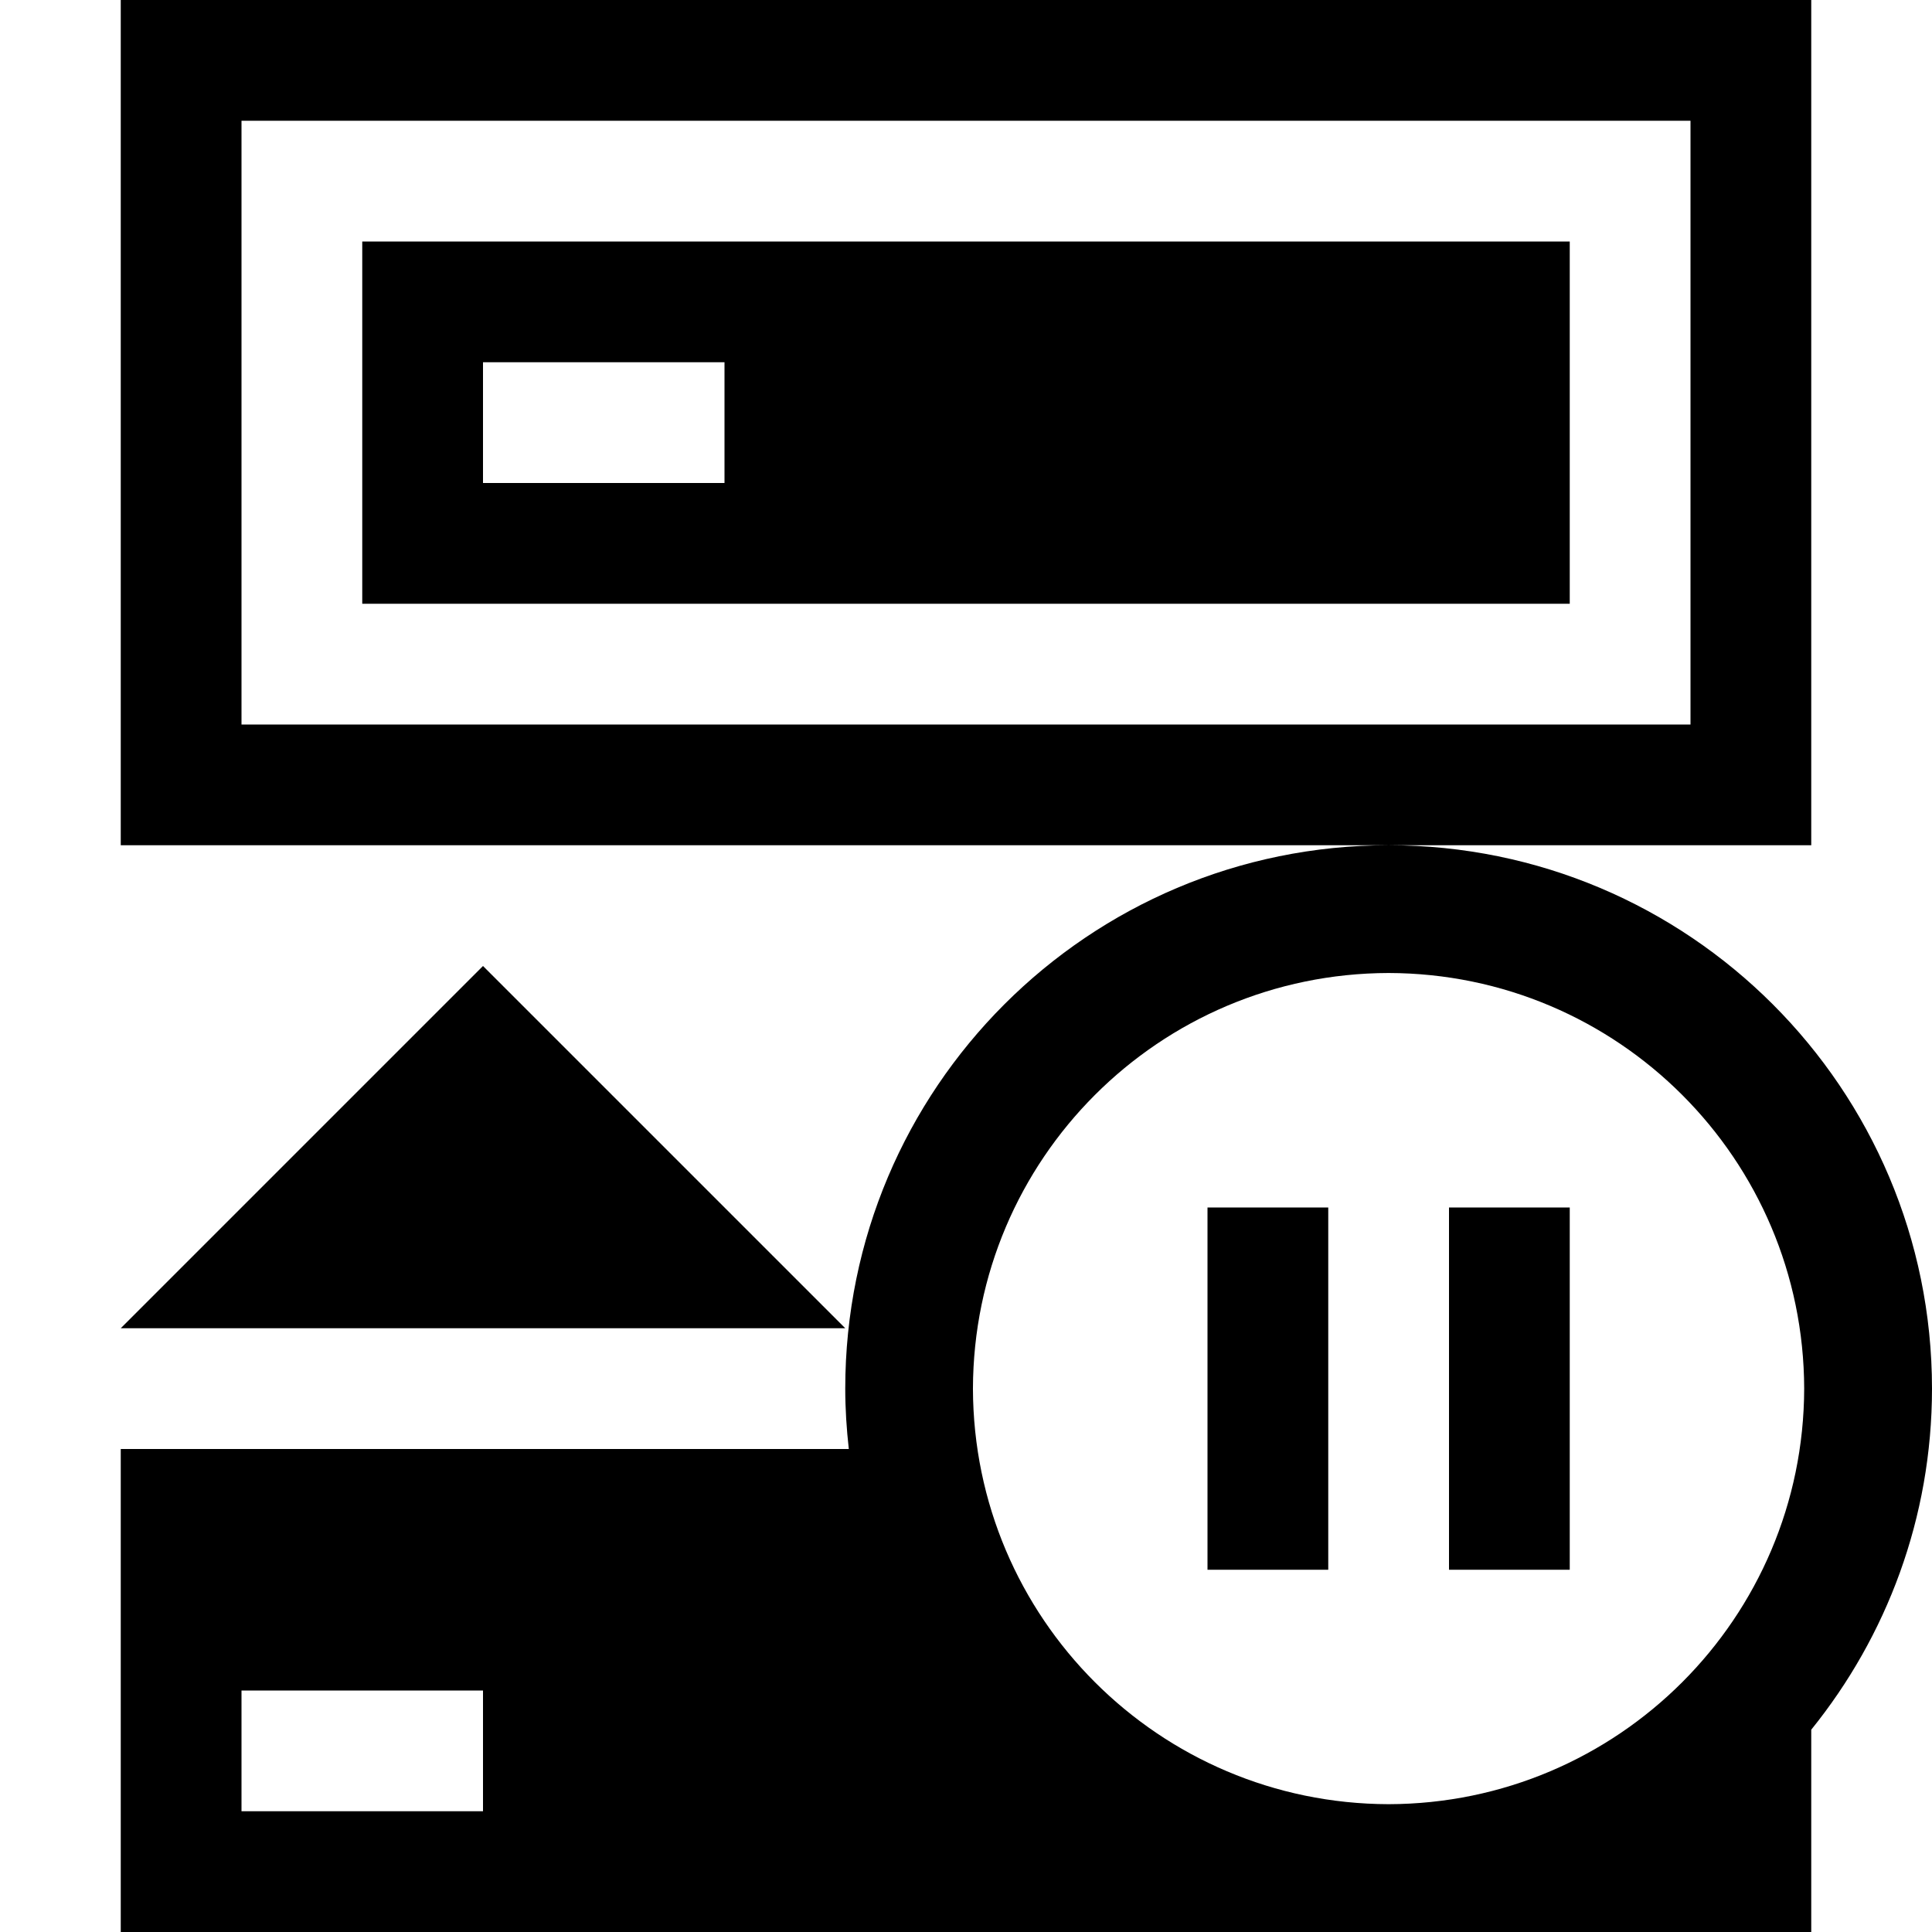
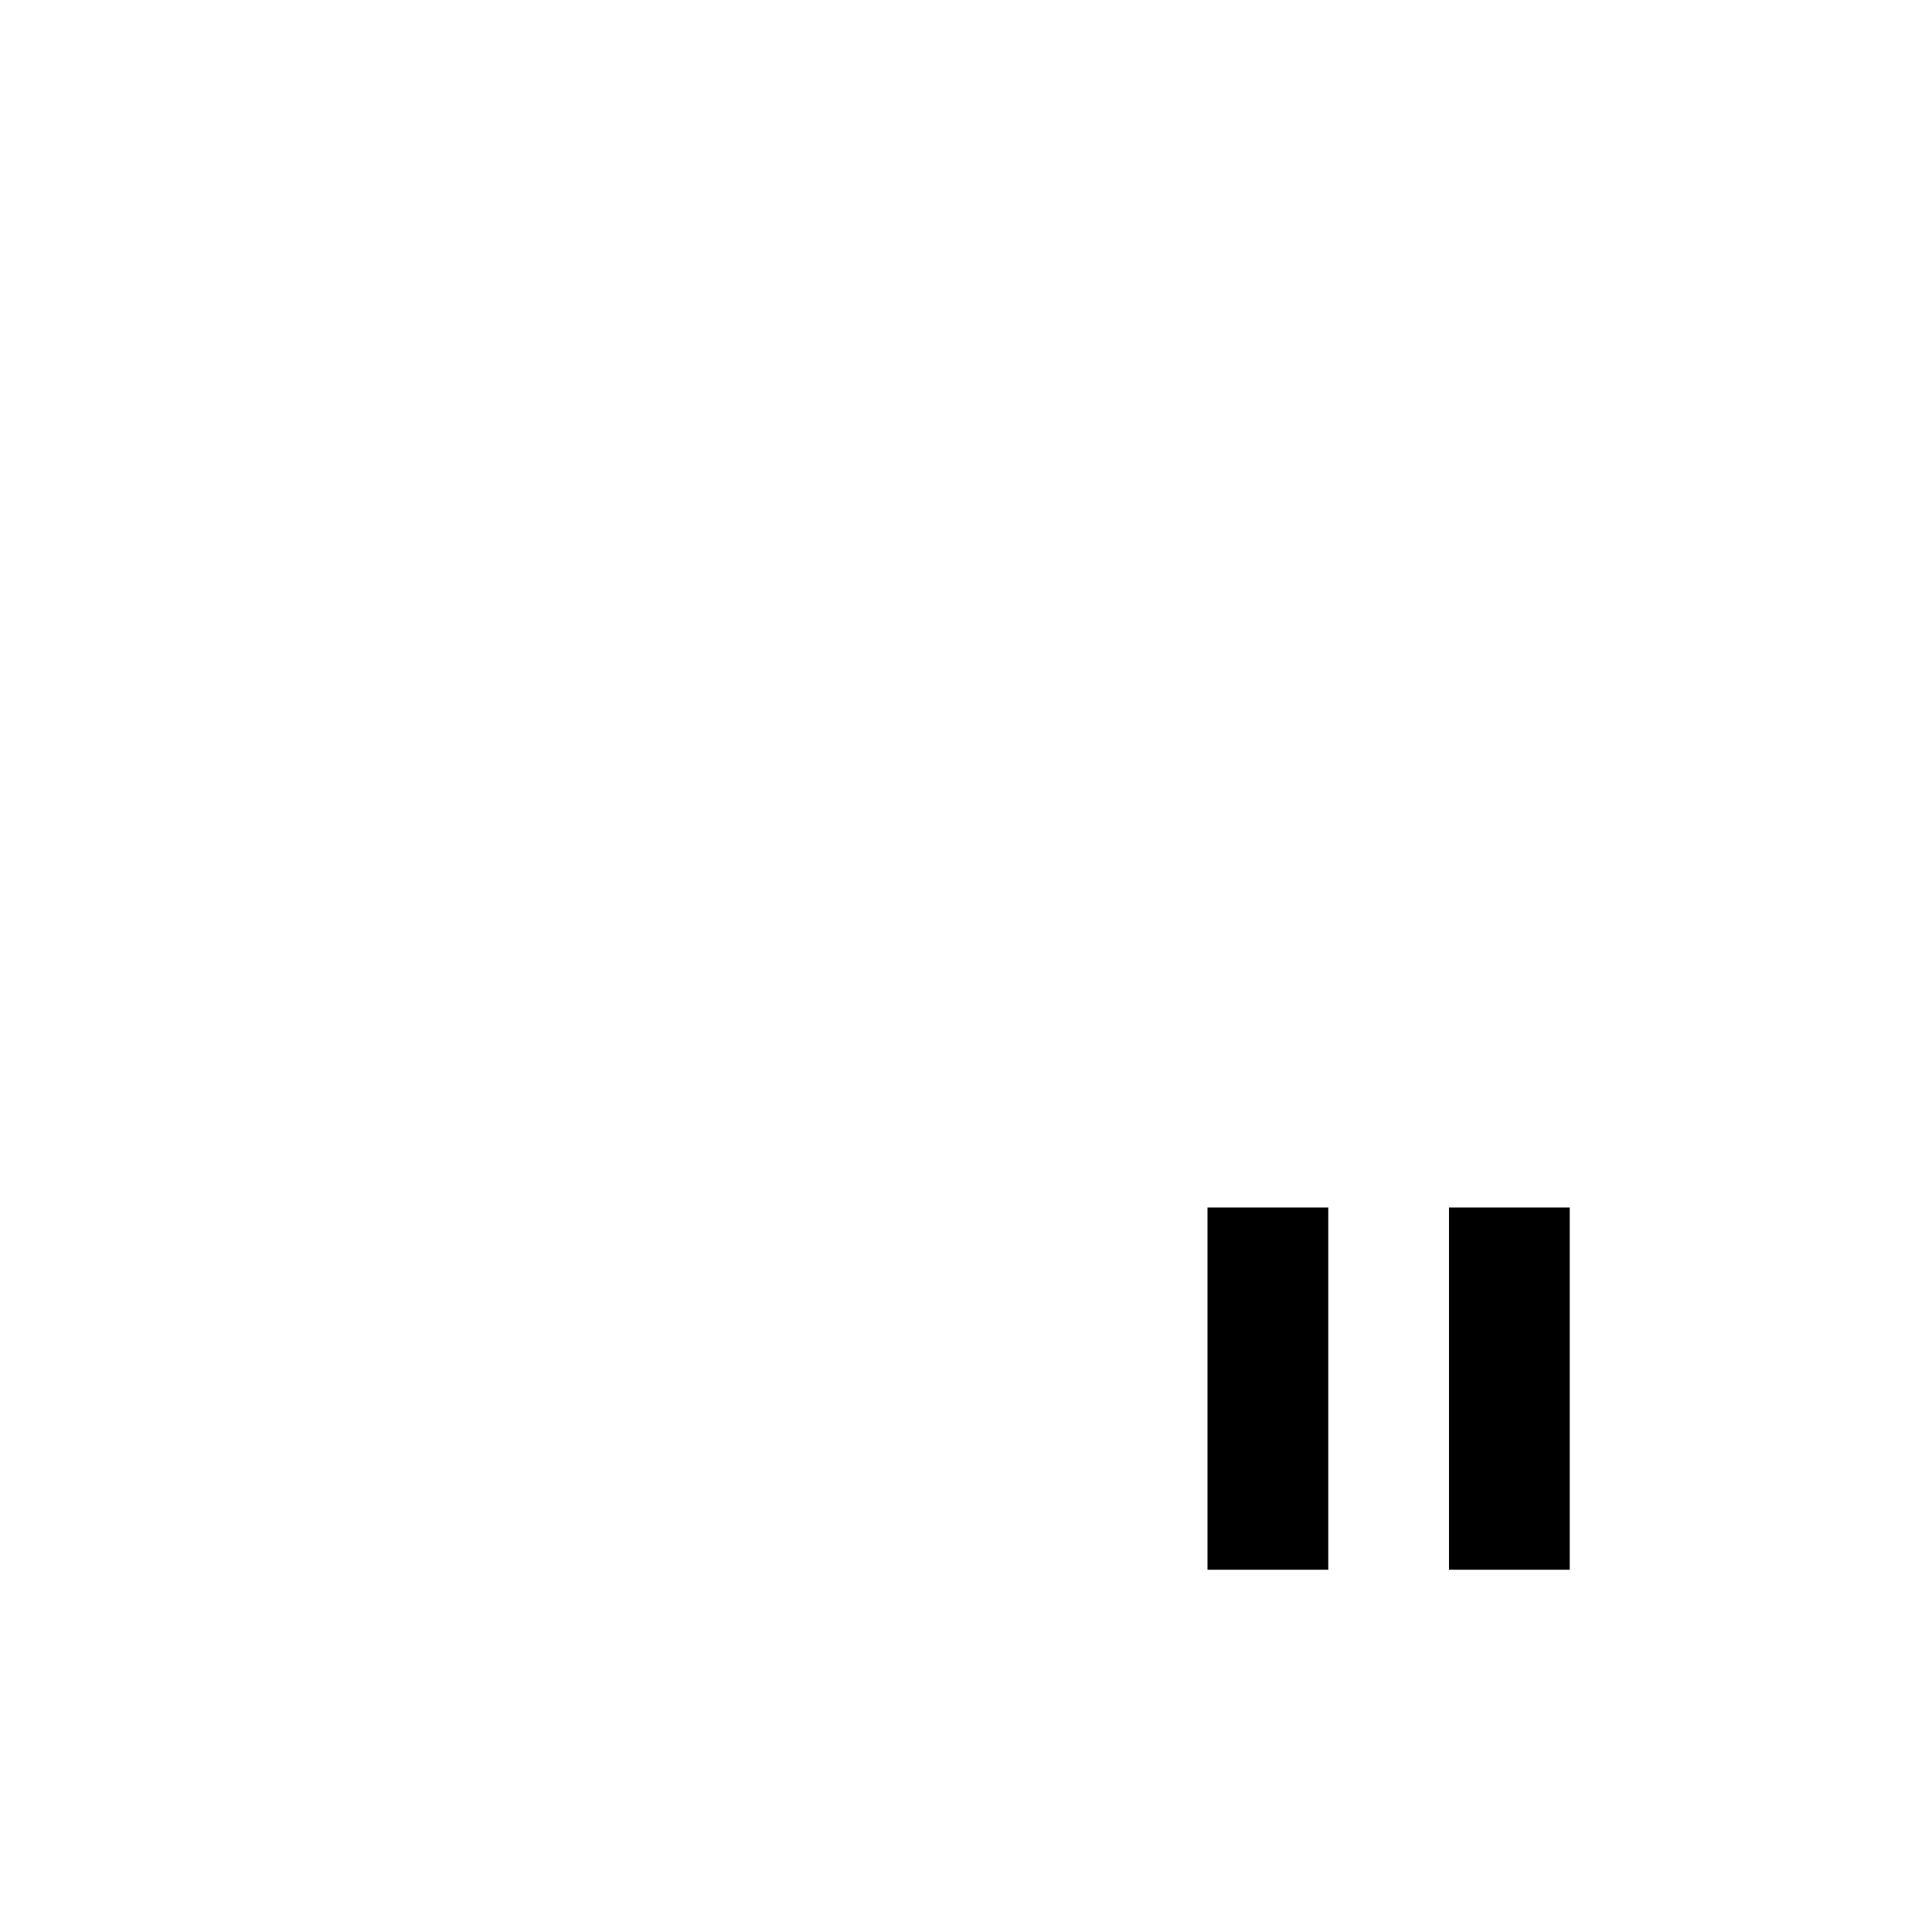
<svg xmlns="http://www.w3.org/2000/svg" enable-background="new 0 0 32 32" height="32px" id="svg2" version="1.1" viewBox="0 0 32 32" width="32px" xml:space="preserve">
  <g id="background">
    <rect fill="none" height="32" width="32" />
  </g>
  <g id="backup_x5F_pause">
-     <path d="M30,0H2v14h21h7V0z M28,12H4V2h24V12z M26,4H6v6h20V4z M12,8H8V6h4V8z M8,16l-6,6h12L8,16z M23,14c-4.973,0-9,4.027-9,9   c0,0.338,0.022,0.671,0.059,1C10.05,24,2,24,2,24v8h28v-3.351c1.248-1.545,1.999-3.508,2-5.649C31.998,18.027,27.971,14,23,14z    M8,30H4v-2h4V30z M23,29.883c-3.801-0.009-6.876-3.084-6.885-6.883c0.009-3.801,3.084-6.876,6.885-6.884   c3.799,0.008,6.874,3.083,6.883,6.884C29.874,26.799,26.799,29.874,23,29.883z" />
    <rect height="6" width="2" x="24" y="20" />
    <rect height="6" width="2" x="20" y="20" />
  </g>
</svg>